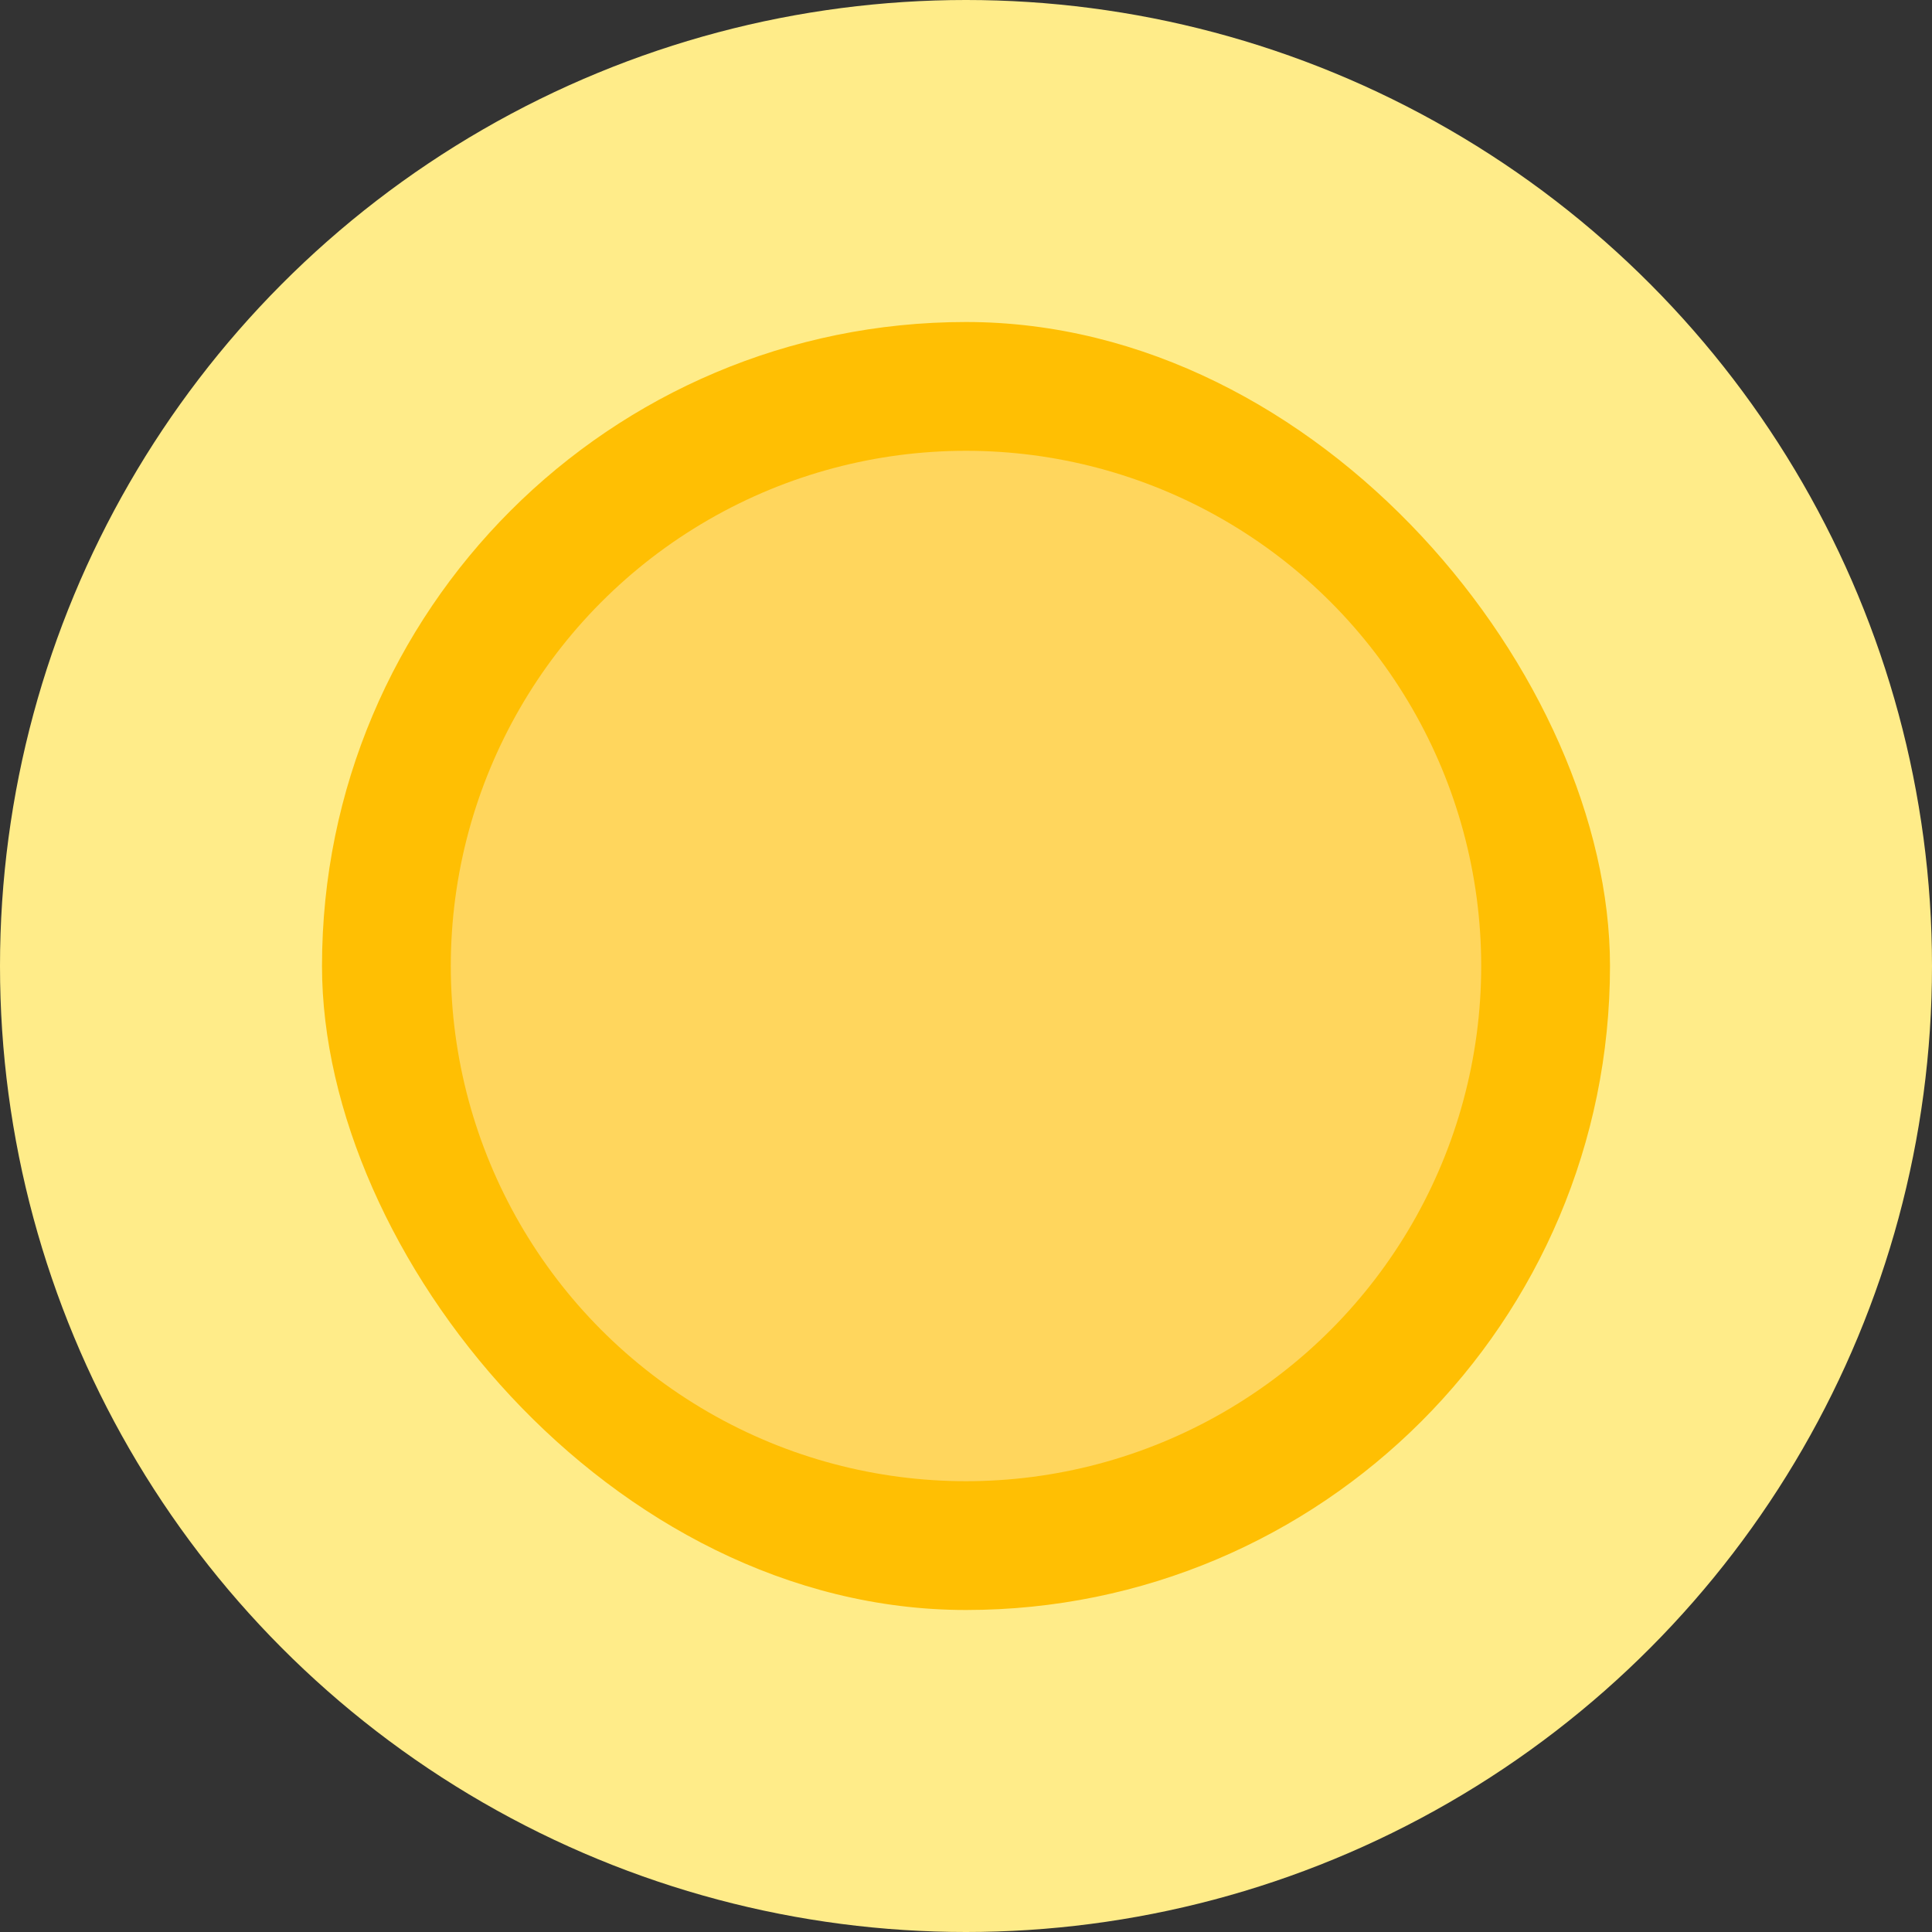
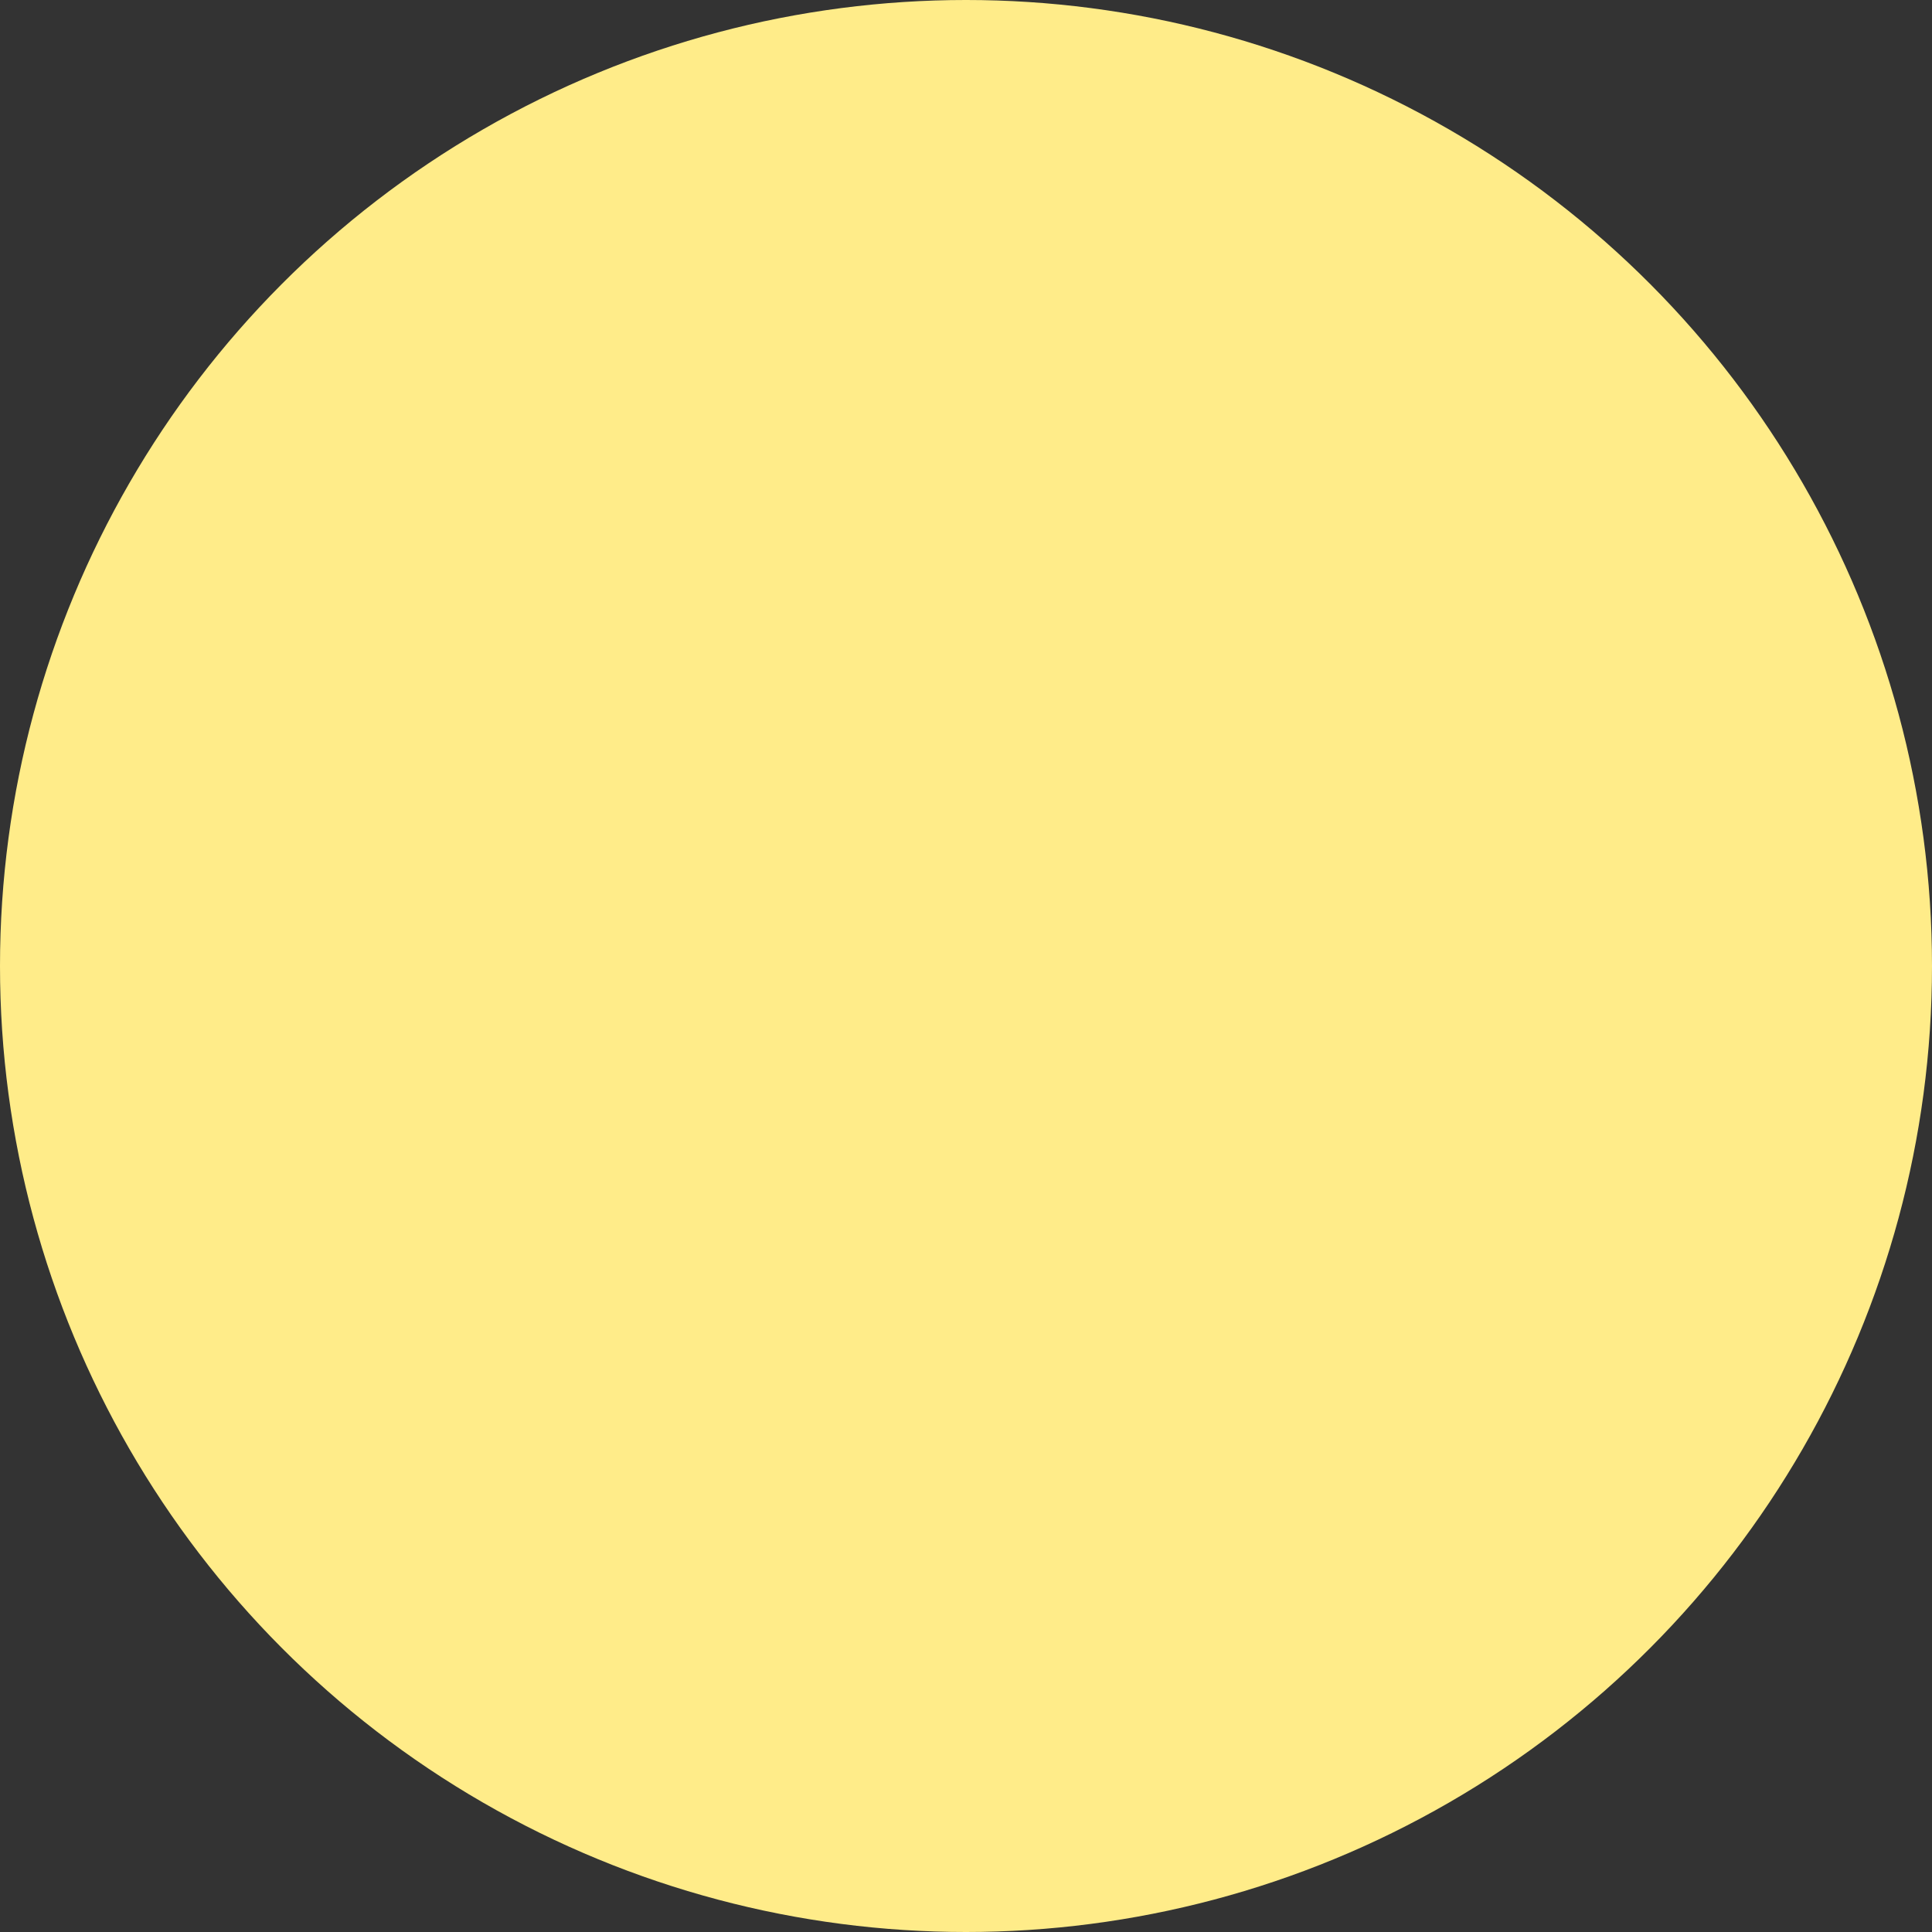
<svg xmlns="http://www.w3.org/2000/svg" width="60" height="60" viewBox="0 0 60 60" fill="none">
  <rect x="0" y="0" width="60" height="60" fill="#333333" stroke="none" />
  <circle cx="30" cy="30" r="30" fill="#FFEC89" />
-   <rect x="10" y="10" width="40" height="40" rx="20" fill="#FFBF03" />
-   <circle cx="30" cy="30" r="16" fill="#FFD65D" />
</svg>